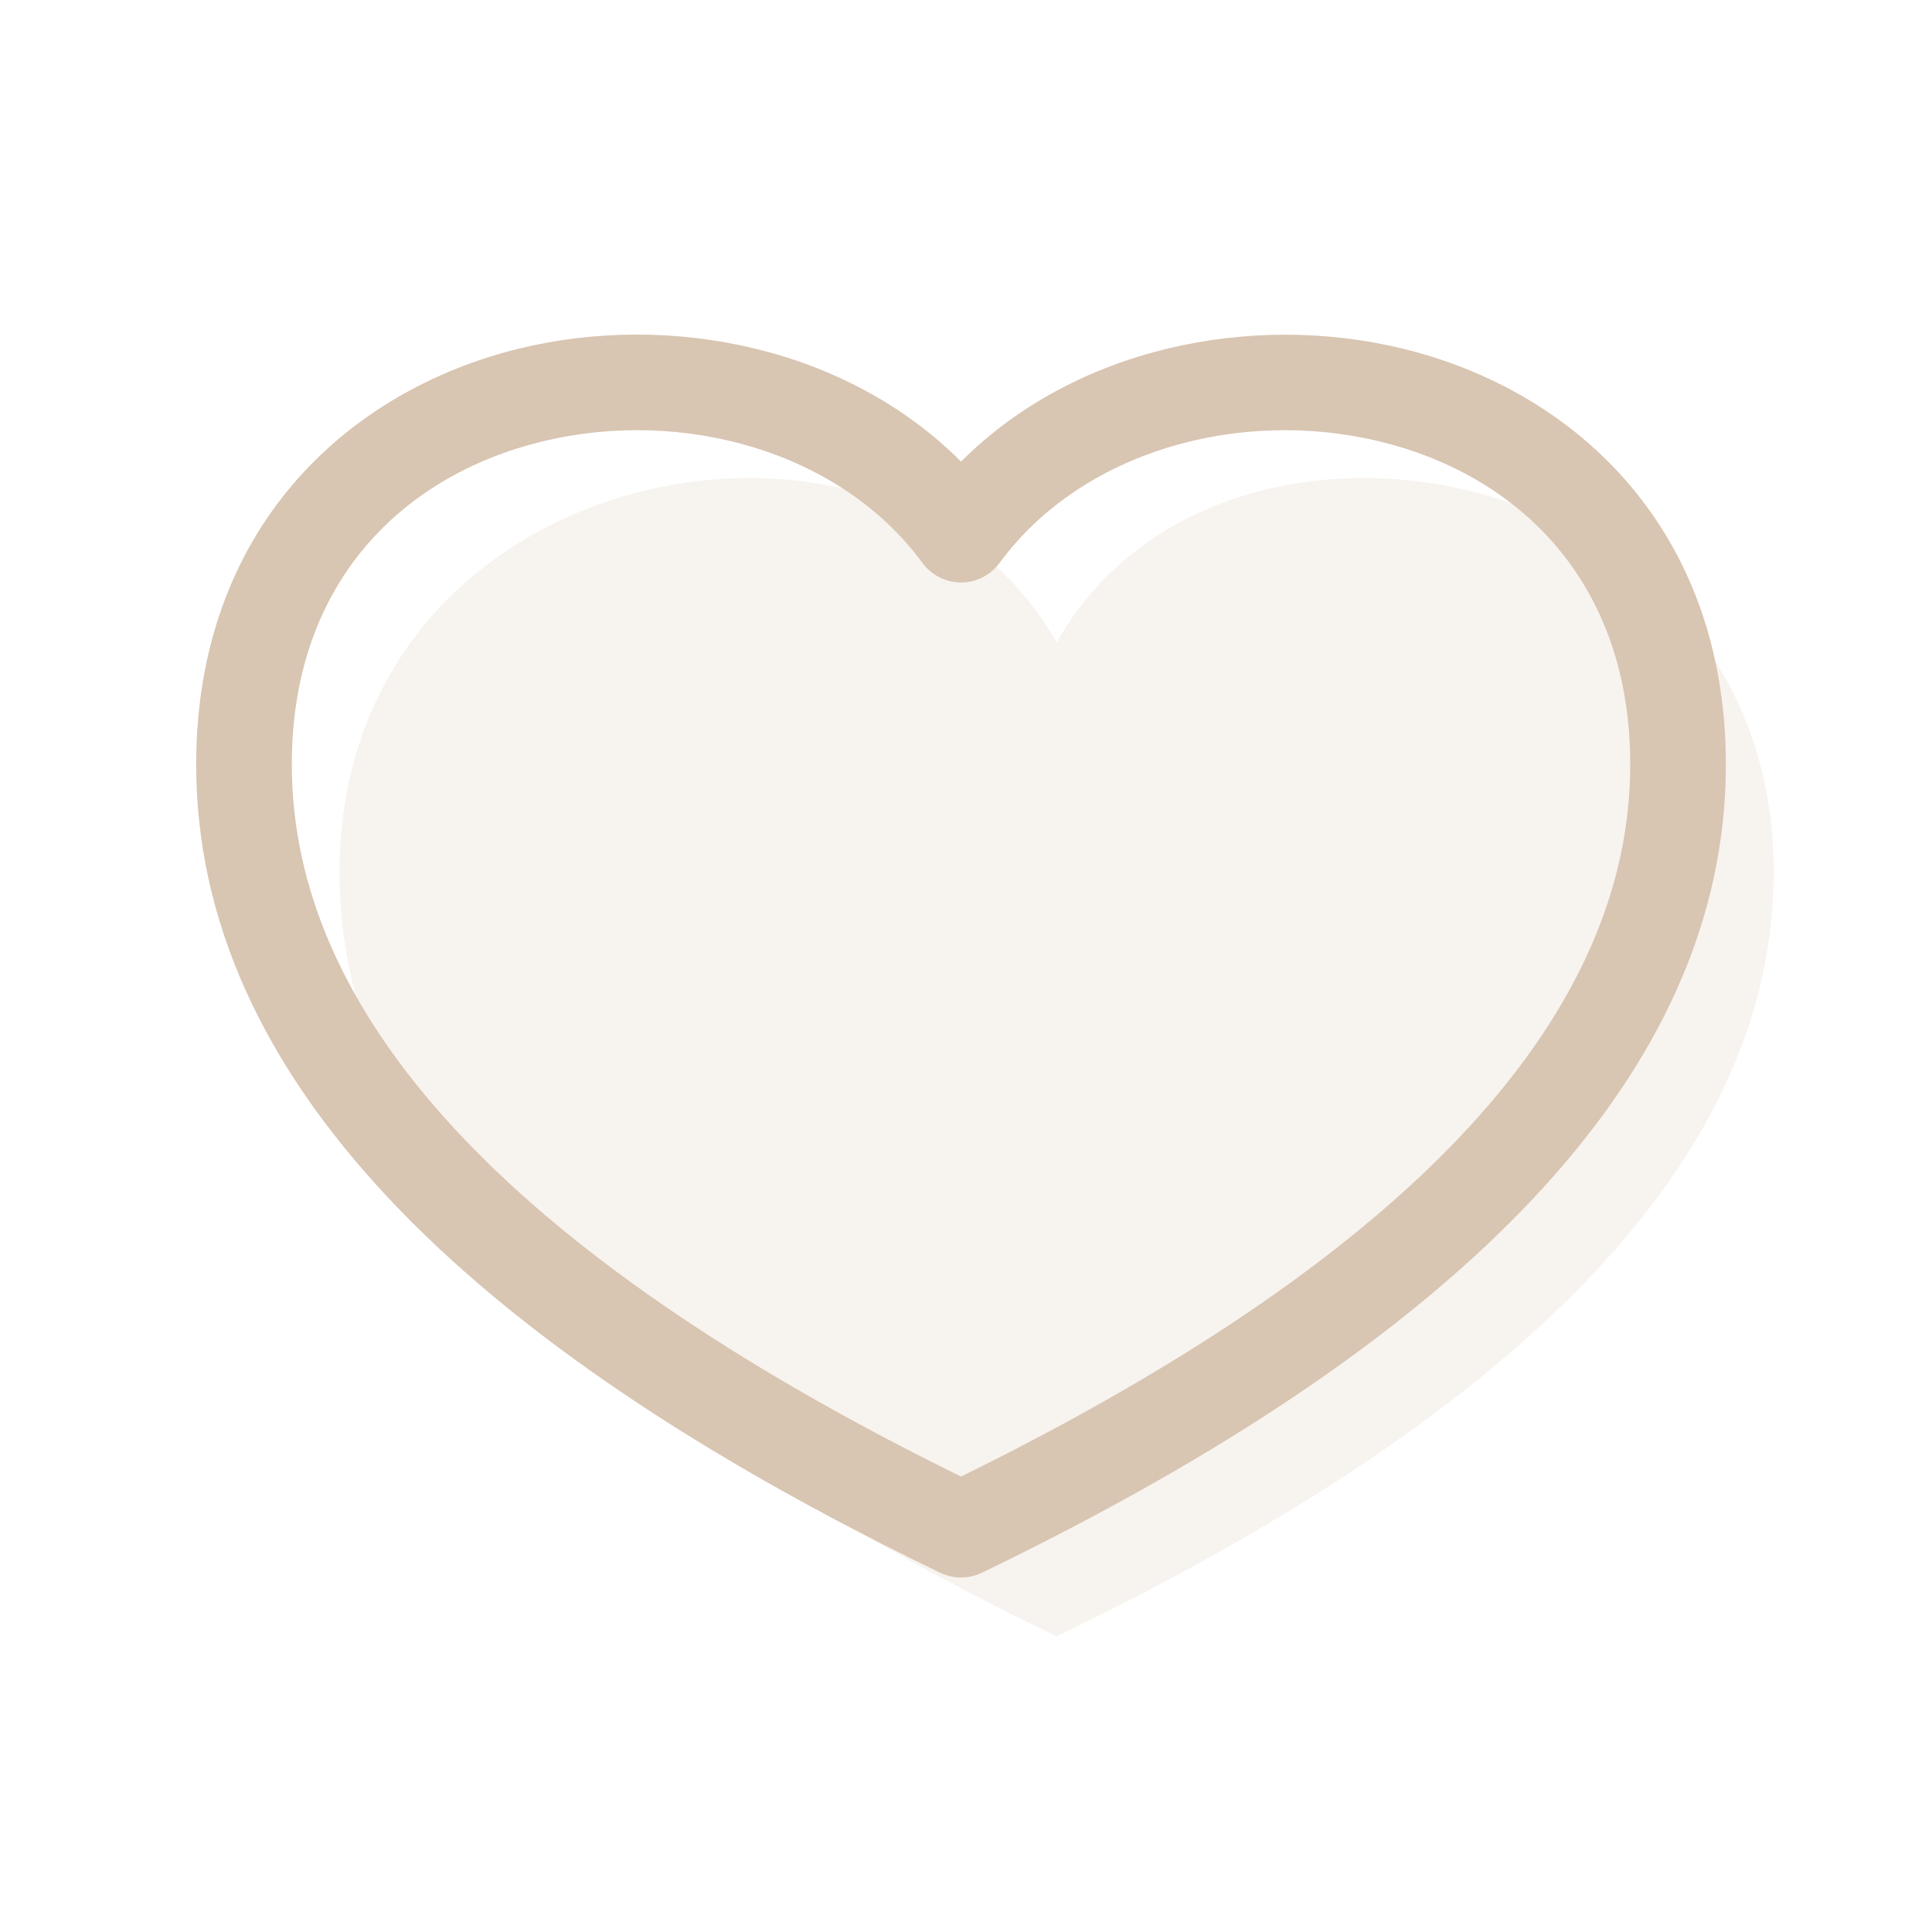
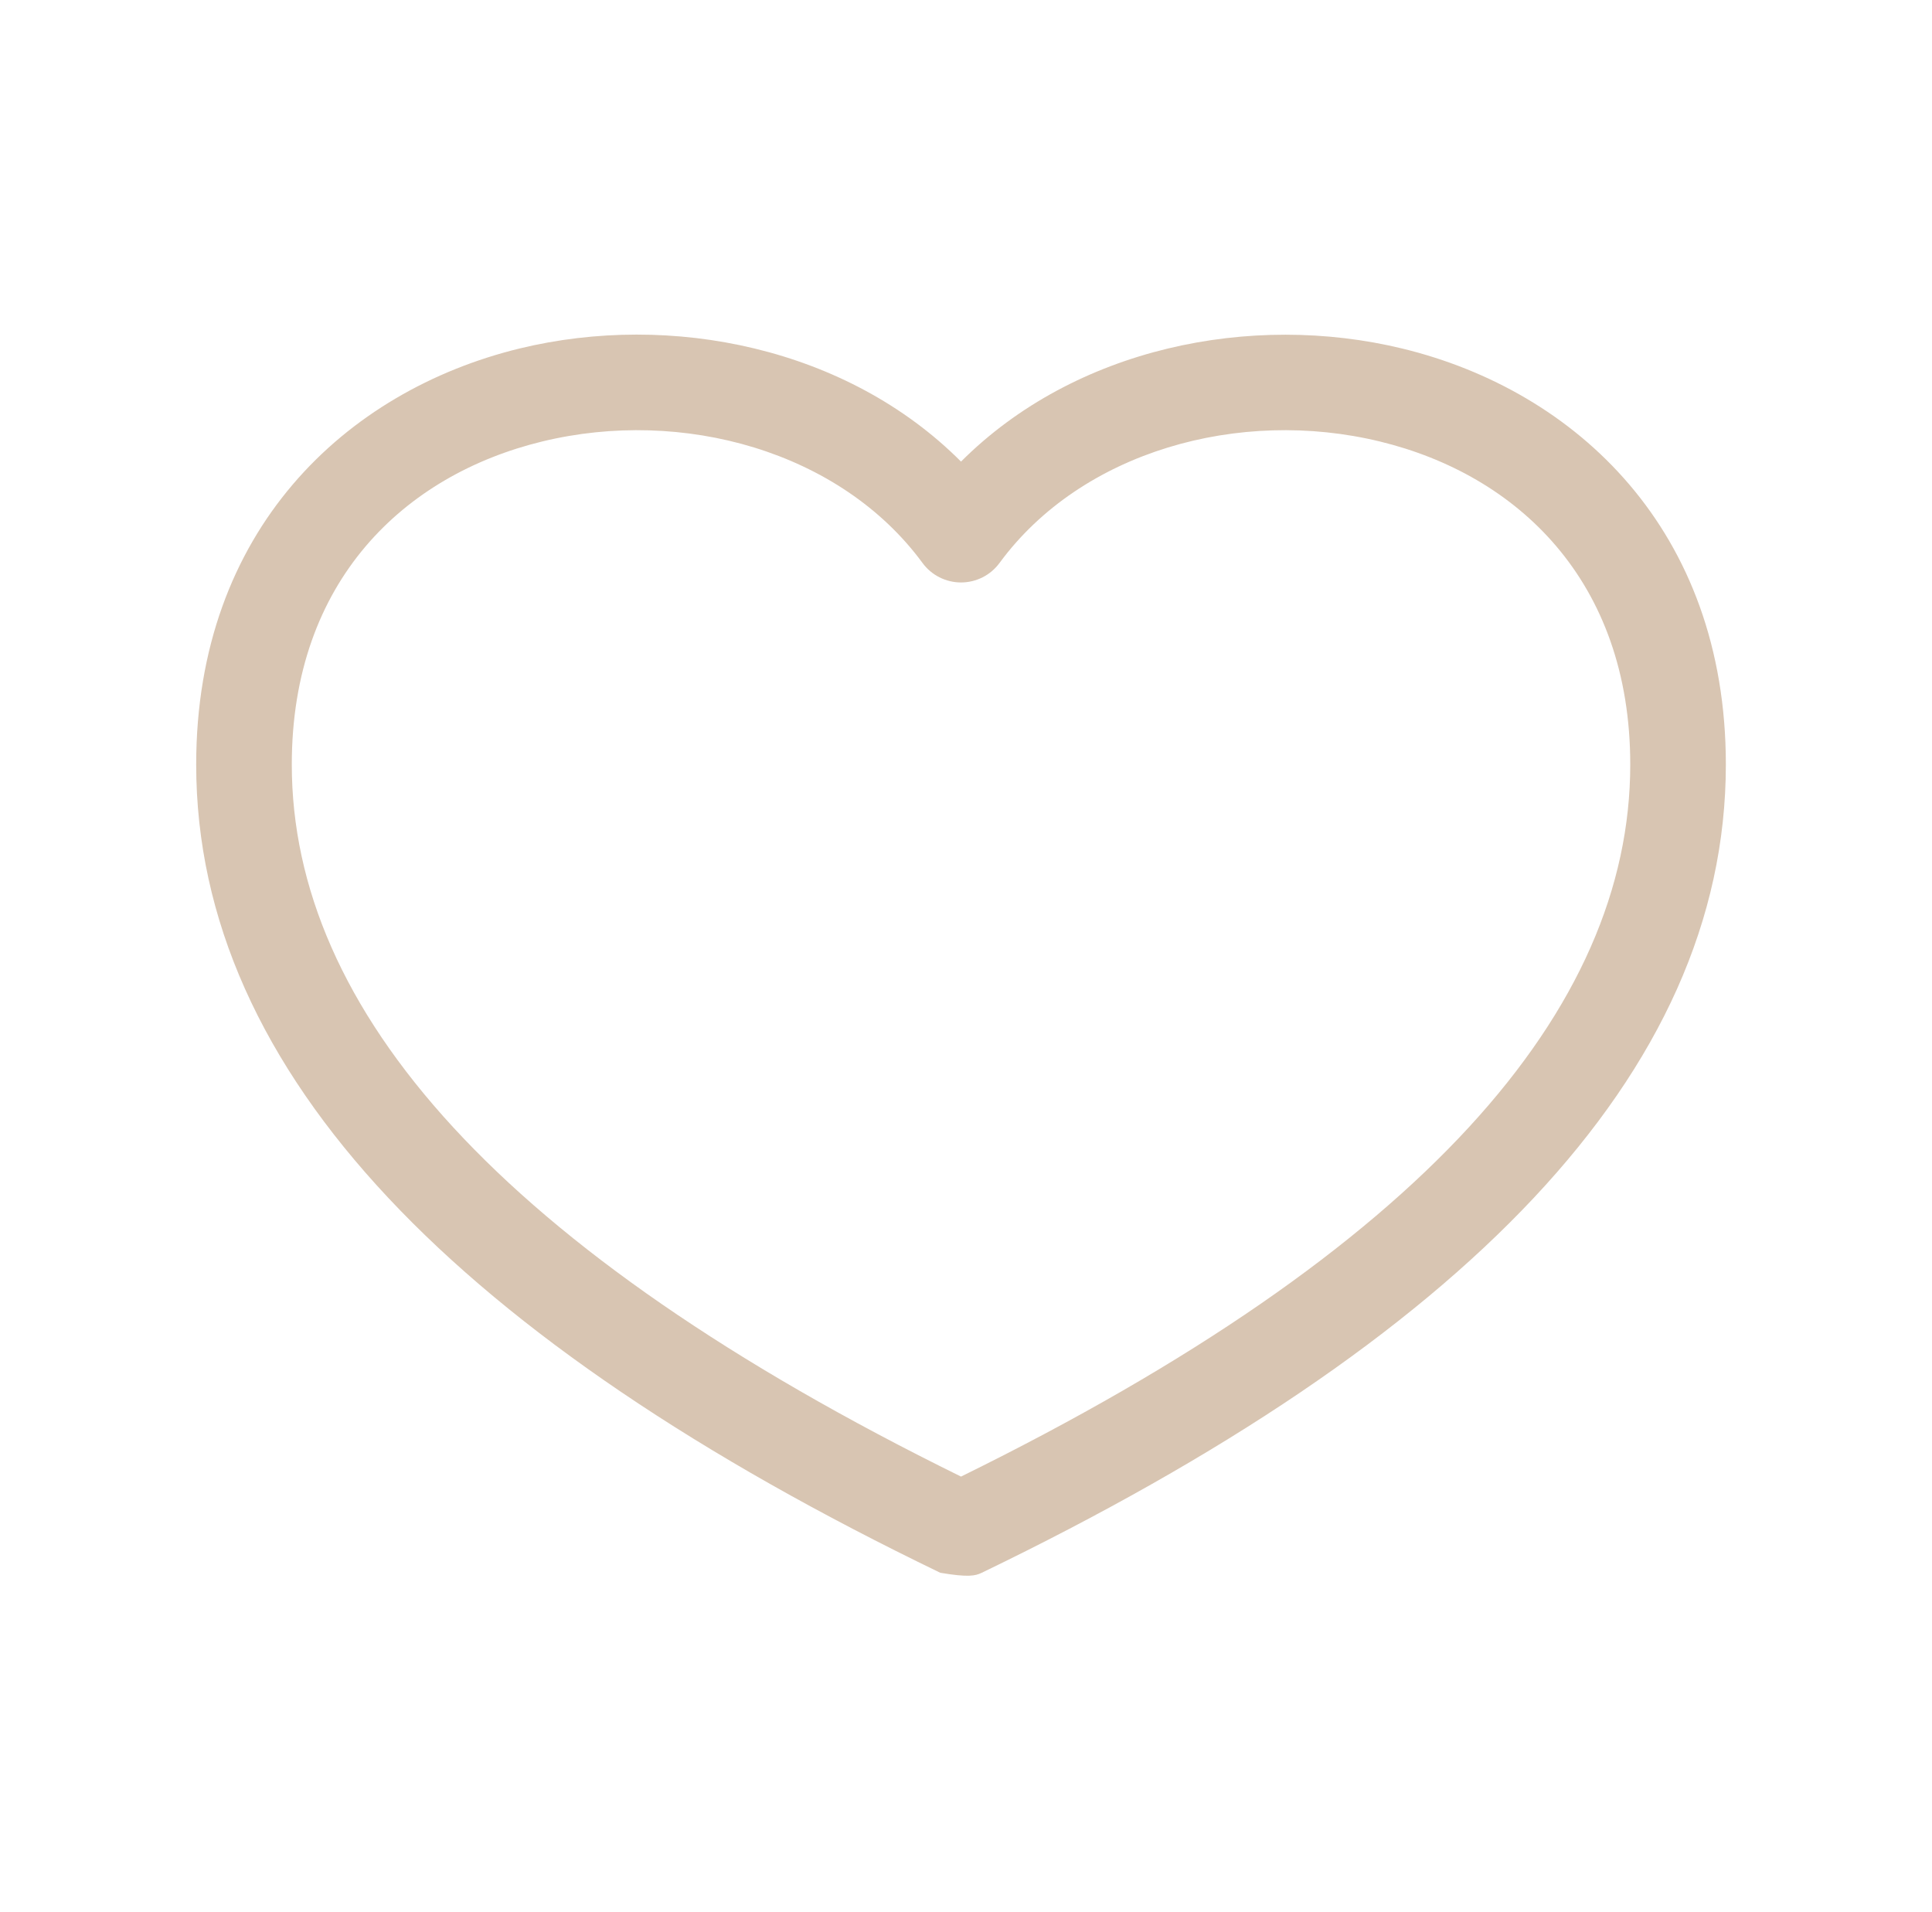
<svg xmlns="http://www.w3.org/2000/svg" width="97" height="96" viewBox="0 0 97 96" fill="none">
-   <path opacity="0.2" fill-rule="evenodd" clip-rule="evenodd" d="M53.05 32.266C61.162 17.755 89.05 22.819 89.05 43.786C89.05 57.792 77.05 70.581 53.05 82.152C29.05 70.584 17.05 57.795 17.05 43.786C17.05 22.819 44.938 17.755 53.05 32.266Z" fill="#D8C5B2" />
-   <path fill-rule="evenodd" clip-rule="evenodd" d="M27.216 22.166C20.338 23.837 14.65 29.136 14.65 38.381C14.65 50.688 25.061 62.731 48.25 74.131C71.439 62.731 81.85 50.688 81.85 38.381C81.85 29.141 76.162 23.837 69.284 22.166C62.223 20.448 54.298 22.661 50.184 28.262C49.961 28.566 49.67 28.813 49.334 28.983C48.998 29.153 48.627 29.242 48.25 29.242C47.873 29.242 47.502 29.153 47.166 28.983C46.83 28.813 46.538 28.566 46.316 28.262C42.202 22.661 34.277 20.448 27.216 22.166ZM48.25 23.174C42.538 17.448 33.696 15.648 26.084 17.496C17.362 19.622 9.85 26.621 9.85 38.381C9.85 53.933 23.127 67.334 47.208 78.96C47.533 79.117 47.889 79.198 48.25 79.198C48.611 79.198 48.967 79.117 49.292 78.96C73.373 67.334 86.65 53.938 86.65 38.381C86.65 26.621 79.138 19.622 70.416 17.501C62.804 15.653 53.967 17.458 48.25 23.174Z" fill="#D8C5B2" />
+   <path fill-rule="evenodd" clip-rule="evenodd" d="M27.216 22.166C20.338 23.837 14.65 29.136 14.65 38.381C14.65 50.688 25.061 62.731 48.25 74.131C71.439 62.731 81.85 50.688 81.85 38.381C81.85 29.141 76.162 23.837 69.284 22.166C62.223 20.448 54.298 22.661 50.184 28.262C49.961 28.566 49.67 28.813 49.334 28.983C48.998 29.153 48.627 29.242 48.25 29.242C47.873 29.242 47.502 29.153 47.166 28.983C46.83 28.813 46.538 28.566 46.316 28.262C42.202 22.661 34.277 20.448 27.216 22.166ZM48.25 23.174C42.538 17.448 33.696 15.648 26.084 17.496C17.362 19.622 9.85 26.621 9.85 38.381C9.85 53.933 23.127 67.334 47.208 78.96C48.611 79.198 48.967 79.117 49.292 78.96C73.373 67.334 86.65 53.938 86.65 38.381C86.65 26.621 79.138 19.622 70.416 17.501C62.804 15.653 53.967 17.458 48.25 23.174Z" fill="#D8C5B2" />
</svg>